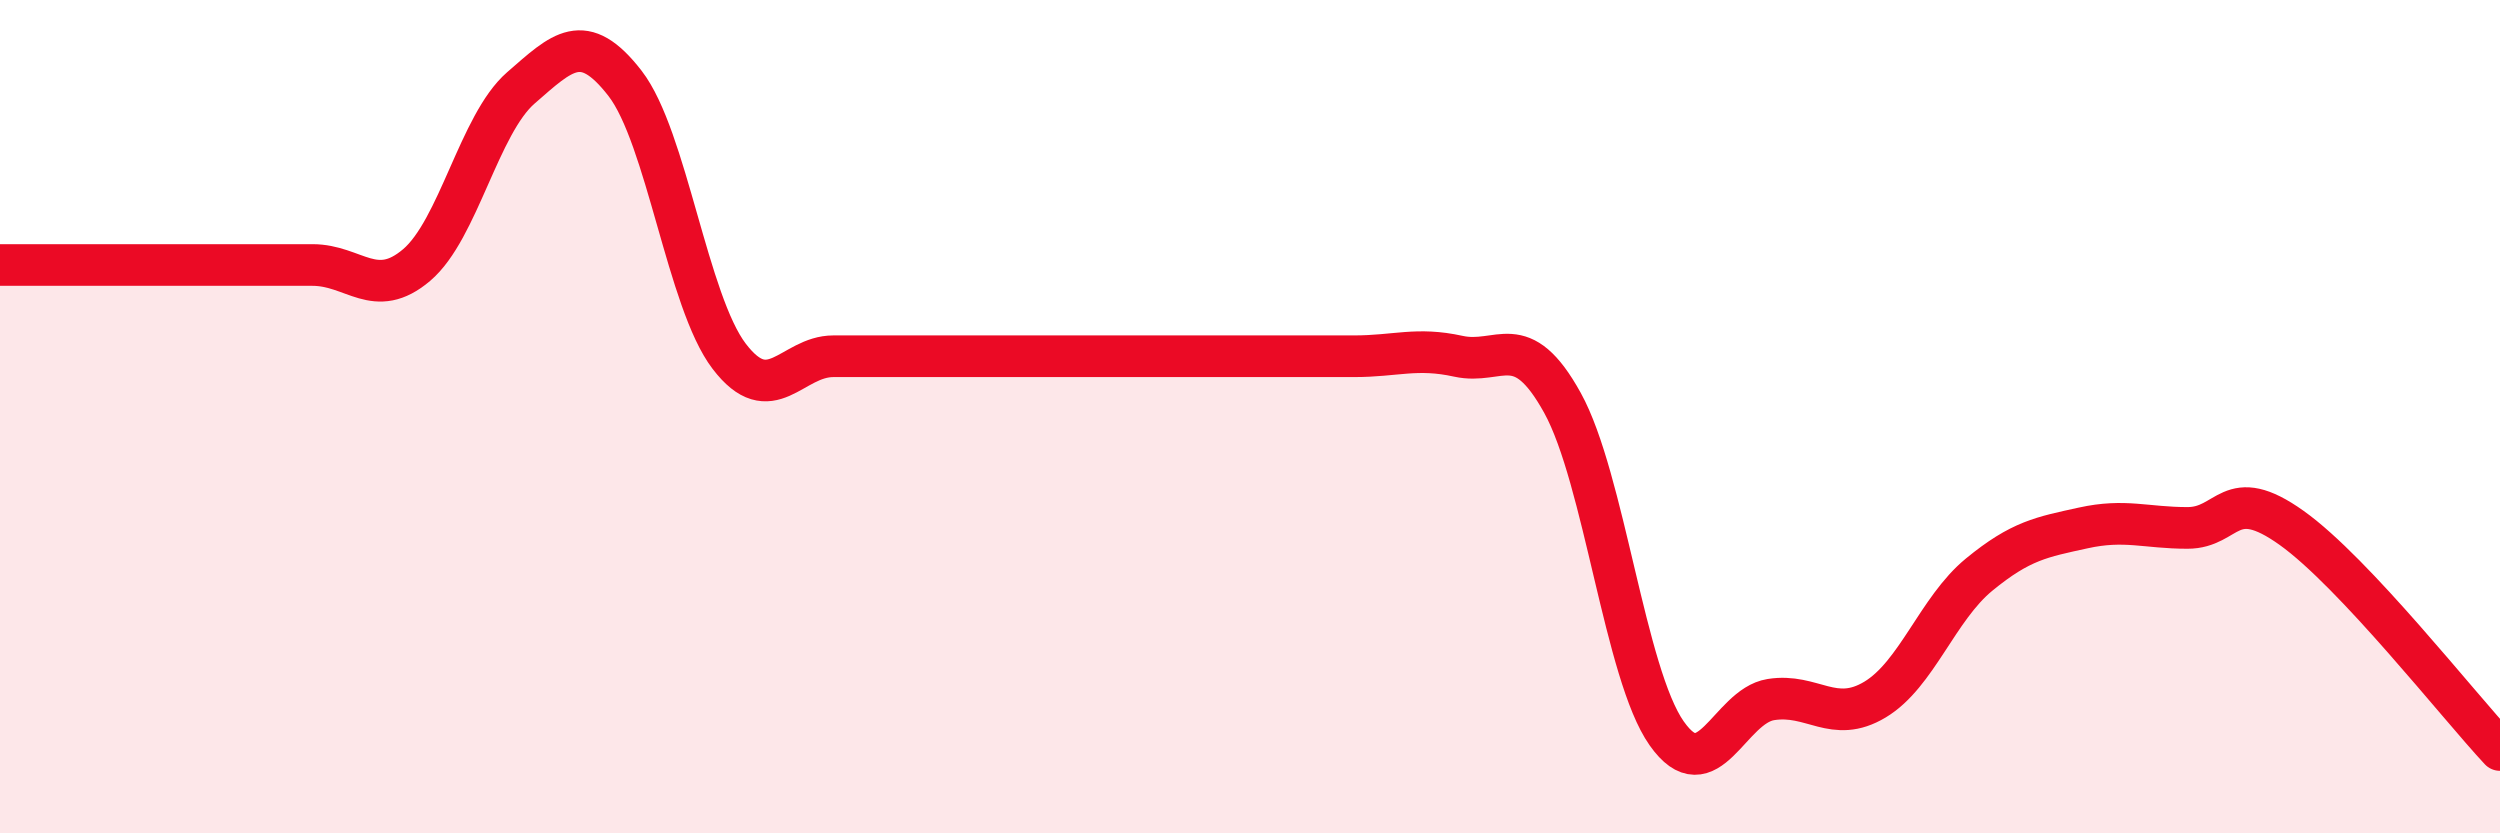
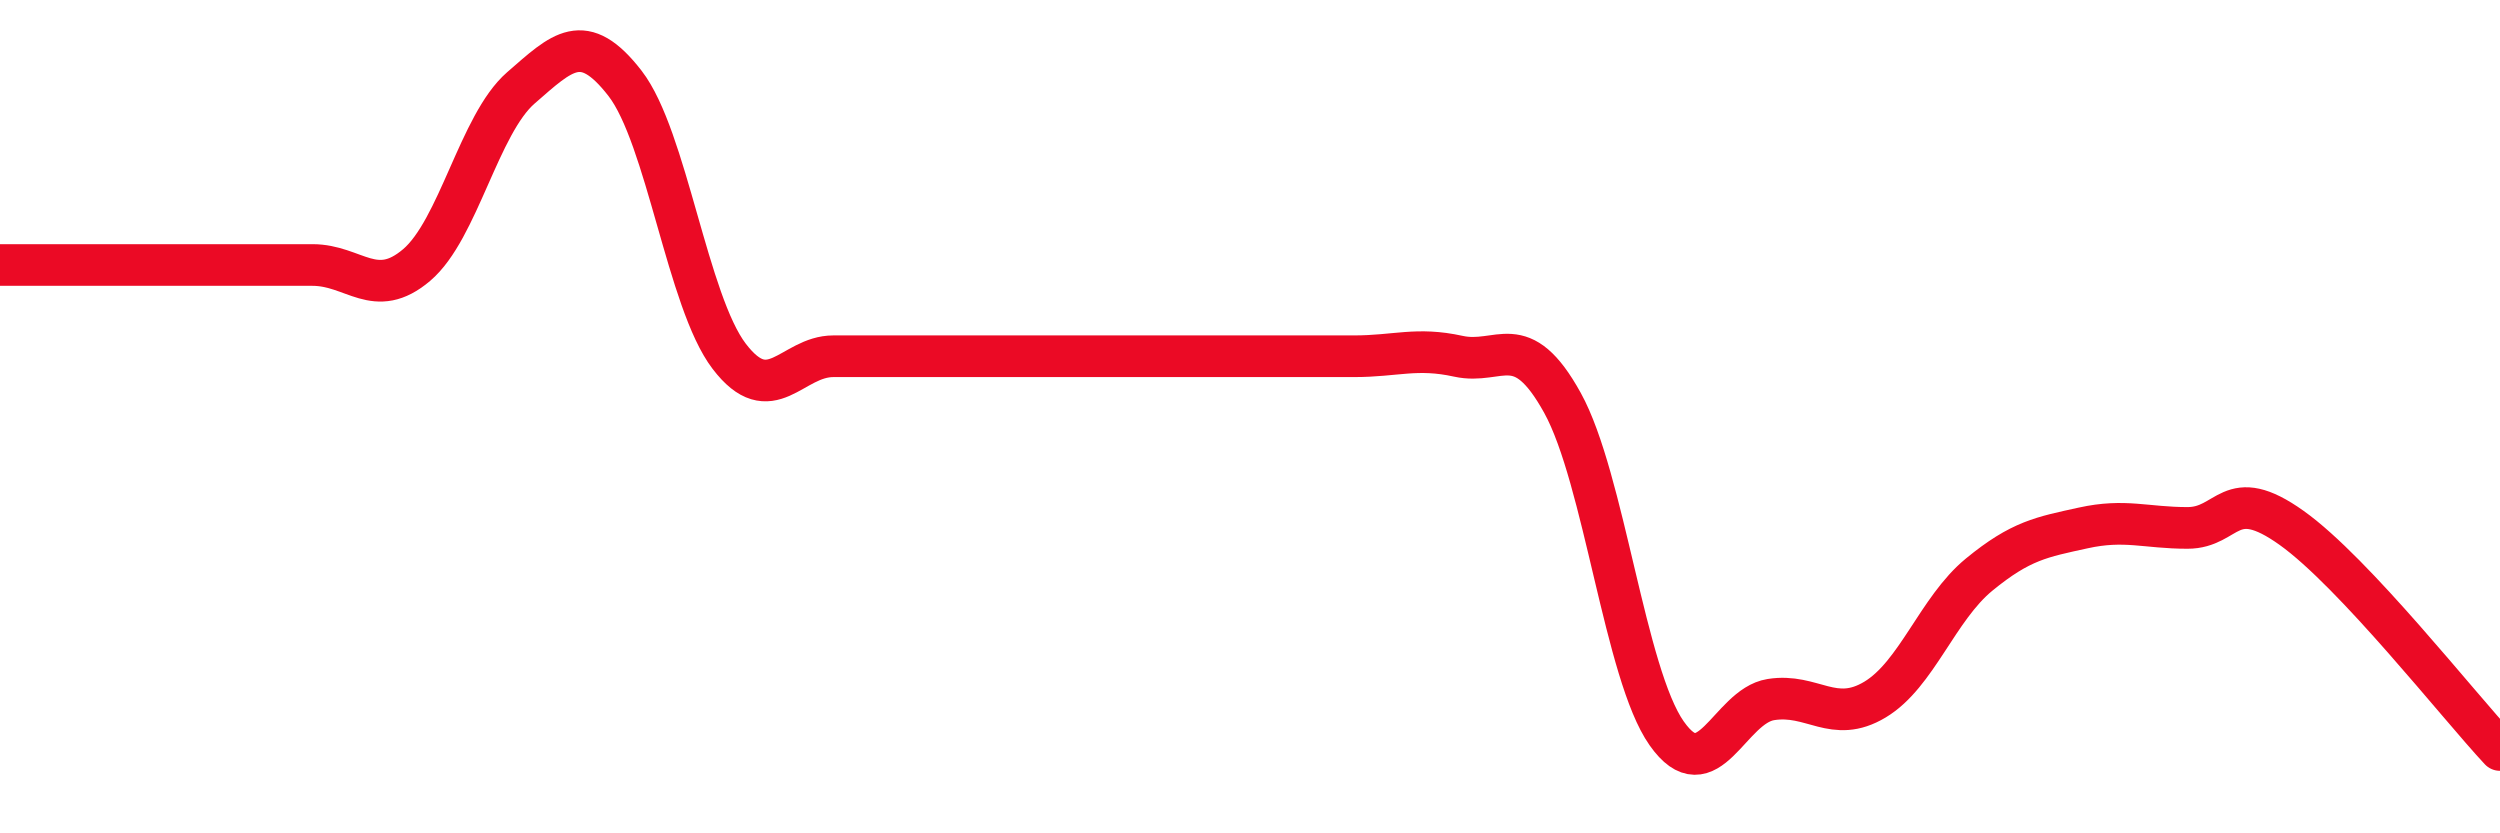
<svg xmlns="http://www.w3.org/2000/svg" width="60" height="20" viewBox="0 0 60 20">
-   <path d="M 0,6.36 C 0.5,6.36 1.5,6.36 2.5,6.36 C 3.5,6.36 4,6.36 5,6.36 C 6,6.36 6.5,6.36 7.5,6.36 C 8.5,6.36 9,7.21 10,6.36 C 11,5.51 11.5,2.98 12.5,2.11 C 13.5,1.24 14,0.71 15,2 C 16,3.29 16.5,7.24 17.5,8.55 C 18.5,9.86 19,8.55 20,8.55 C 21,8.55 21.5,8.55 22.5,8.55 C 23.5,8.55 24,8.55 25,8.55 C 26,8.55 26.5,8.55 27.5,8.55 C 28.5,8.55 29,8.55 30,8.55 C 31,8.55 31.5,8.55 32.5,8.55 C 33.5,8.55 34,8.33 35,8.55 C 36,8.77 36.5,7.86 37.5,9.67 C 38.5,11.48 39,16.18 40,17.6 C 41,19.02 41.5,16.95 42.5,16.79 C 43.5,16.63 44,17.39 45,16.79 C 46,16.19 46.5,14.61 47.5,13.79 C 48.5,12.97 49,12.89 50,12.67 C 51,12.45 51.5,12.67 52.5,12.67 C 53.5,12.67 53.5,11.6 55,12.67 C 56.5,13.74 59,16.93 60,18L60 20L0 20Z" fill="#EB0A25" opacity="0.1" stroke-linecap="round" stroke-linejoin="round" />
  <path d="M 0,6.36 C 0.5,6.36 1.5,6.36 2.5,6.36 C 3.5,6.36 4,6.36 5,6.36 C 6,6.36 6.5,6.36 7.5,6.36 C 8.5,6.36 9,7.21 10,6.36 C 11,5.51 11.5,2.98 12.5,2.11 C 13.5,1.24 14,0.71 15,2 C 16,3.29 16.5,7.24 17.5,8.55 C 18.5,9.86 19,8.55 20,8.55 C 21,8.55 21.5,8.55 22.5,8.55 C 23.5,8.55 24,8.55 25,8.55 C 26,8.55 26.5,8.55 27.5,8.55 C 28.5,8.55 29,8.55 30,8.55 C 31,8.55 31.5,8.55 32.5,8.55 C 33.5,8.55 34,8.33 35,8.55 C 36,8.77 36.5,7.86 37.5,9.67 C 38.5,11.48 39,16.18 40,17.6 C 41,19.02 41.5,16.95 42.5,16.79 C 43.5,16.63 44,17.39 45,16.79 C 46,16.19 46.5,14.61 47.5,13.79 C 48.5,12.97 49,12.89 50,12.67 C 51,12.45 51.5,12.67 52.5,12.67 C 53.5,12.67 53.5,11.6 55,12.67 C 56.5,13.74 59,16.93 60,18" stroke="#EB0A25" stroke-width="1" fill="none" stroke-linecap="round" stroke-linejoin="round" />
</svg>